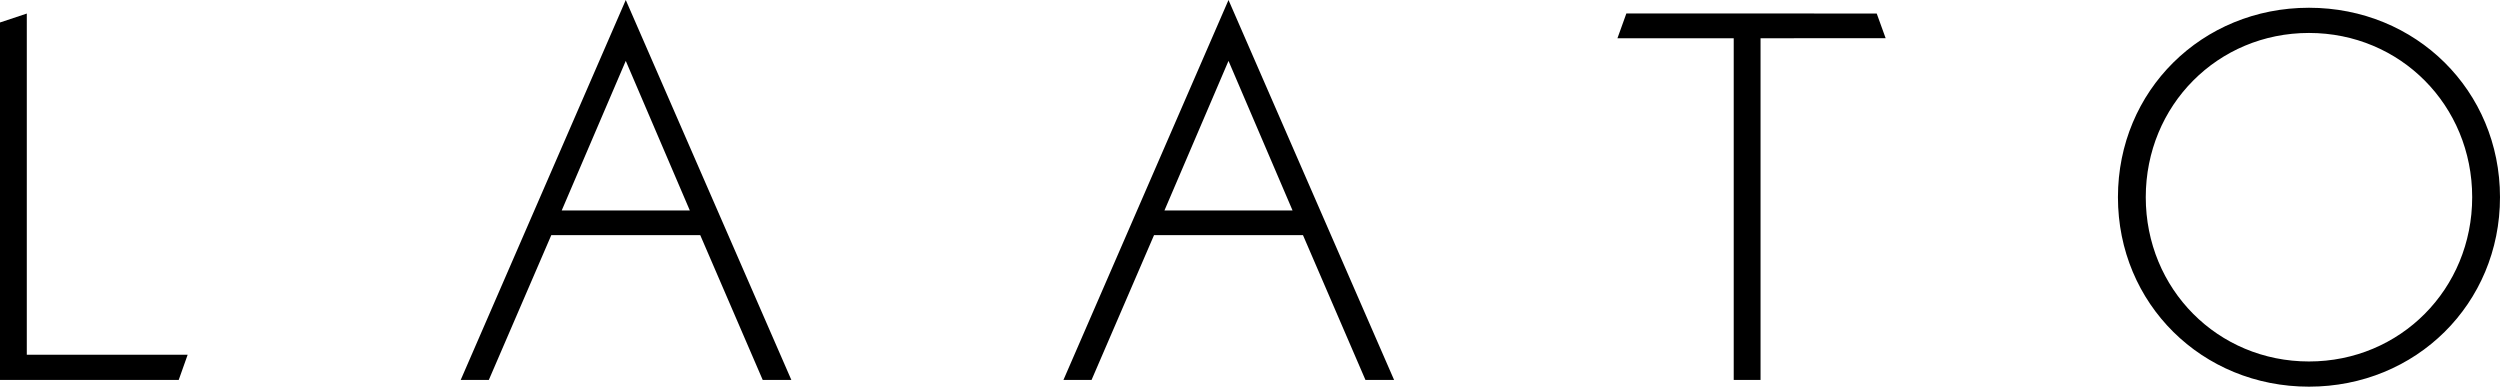
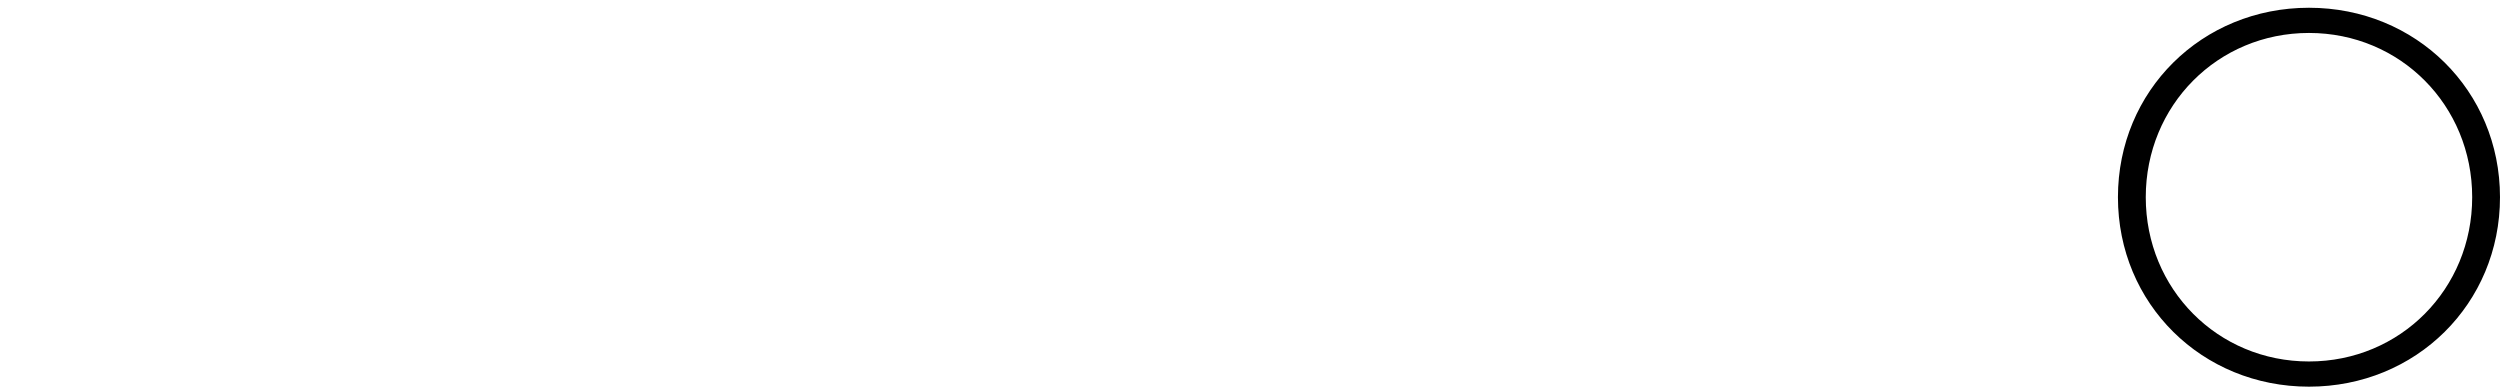
<svg xmlns="http://www.w3.org/2000/svg" version="1.1" id="レイヤー_1" x="0px" y="0px" viewBox="0 0 317.197 49.06" style="enable-background:new 0 0 317.197 49.06;" xml:space="preserve">
  <g>
-     <path d="M23.81,45.007l-1.134,3.196H0V2.852l3.401-1.133L3.4,45.007H23.81z" />
-     <path d="M88.845,29.831H69.949l-7.928,18.377h-3.568L79.397,0l21.01,48.208h-3.634L88.845,29.831z M87.523,26.701L79.397,7.724   l-8.126,18.977H87.523z" />
-     <path d="M165.319,29.831h-18.896l-7.928,18.377h-3.568L155.871,0l21.01,48.208h-3.634L165.319,29.831z M163.997,26.701   l-8.126-18.977l-8.126,18.977H163.997z" />
-     <path d="M223.376,4.851v43.356h-3.404V4.851H205.22l1.131-3.144l31.765,0.008l1.134,3.136H223.376z" />
    <path d="M268.722,25.022c0-13.517,10.654-24.038,24.238-24.038c13.583,0,24.237,10.521,24.237,24.038S306.543,49.06,292.96,49.06   C279.376,49.06,268.722,38.539,268.722,25.022z M313.668,25.022c0-11.653-9.122-20.841-20.708-20.841   c-11.586,0-20.708,9.189-20.708,20.841c0,11.653,9.122,20.841,20.708,20.841C304.546,45.864,313.668,36.675,313.668,25.022z" />
  </g>
</svg>